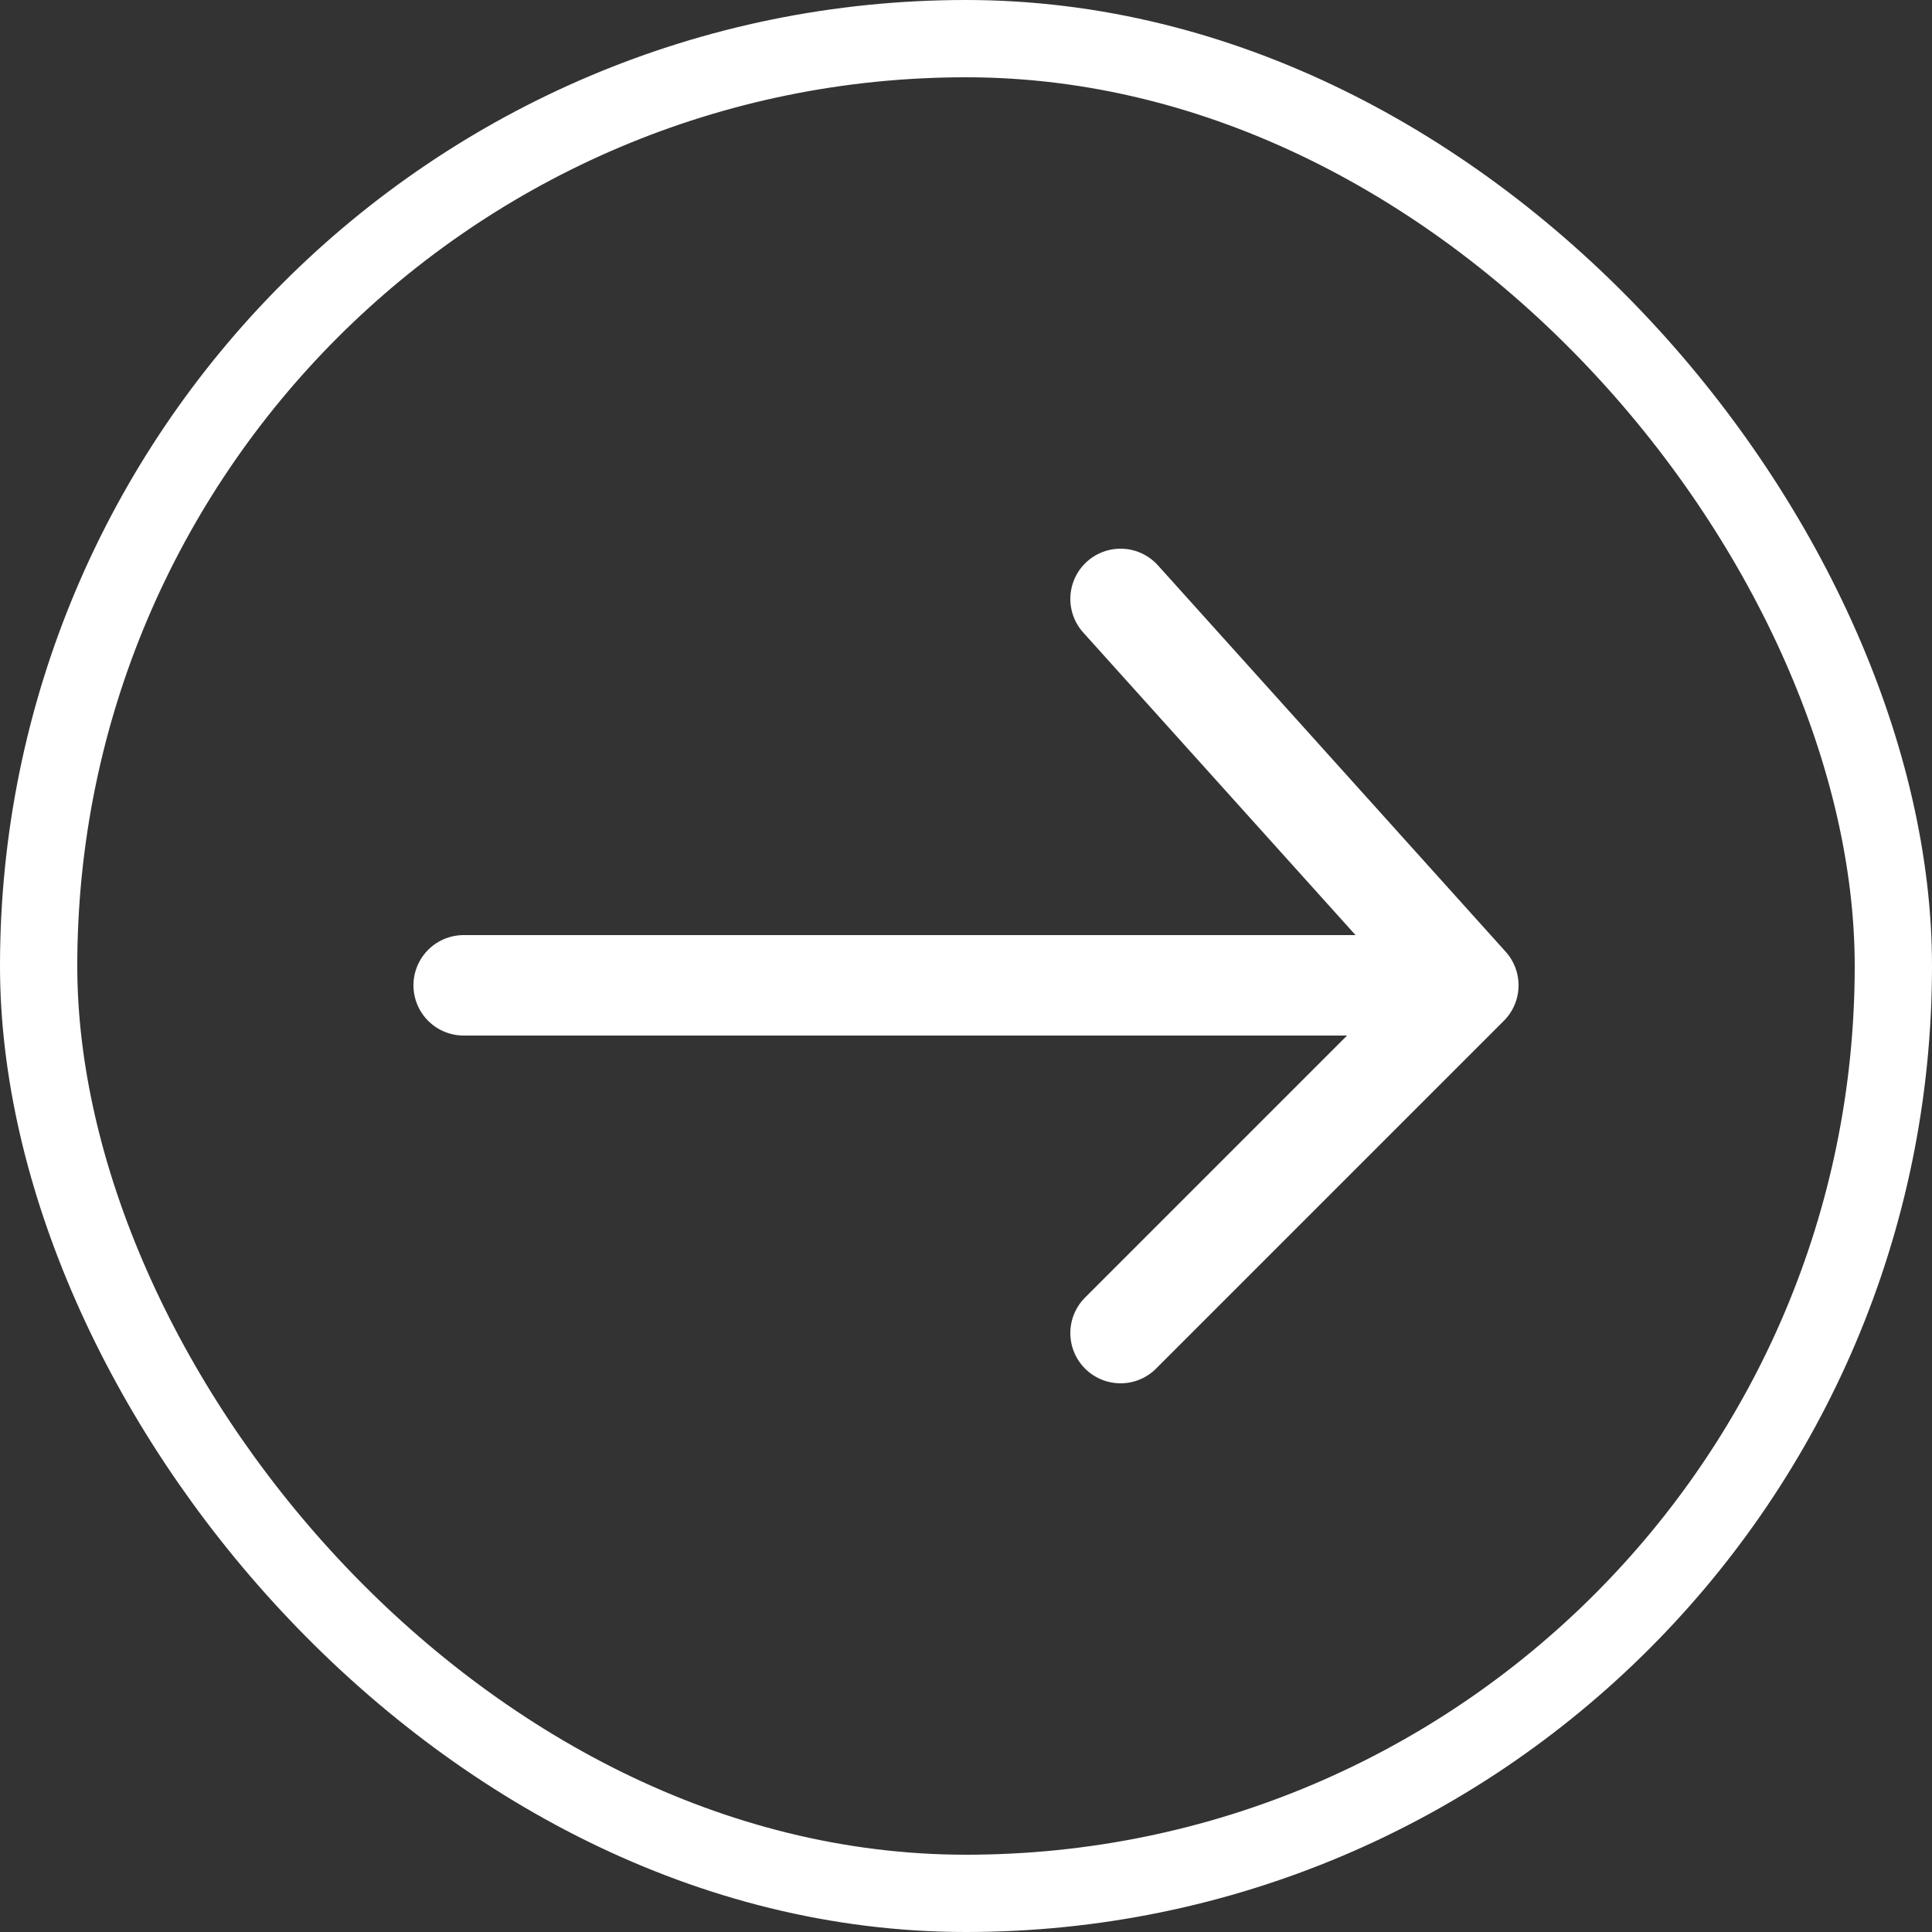
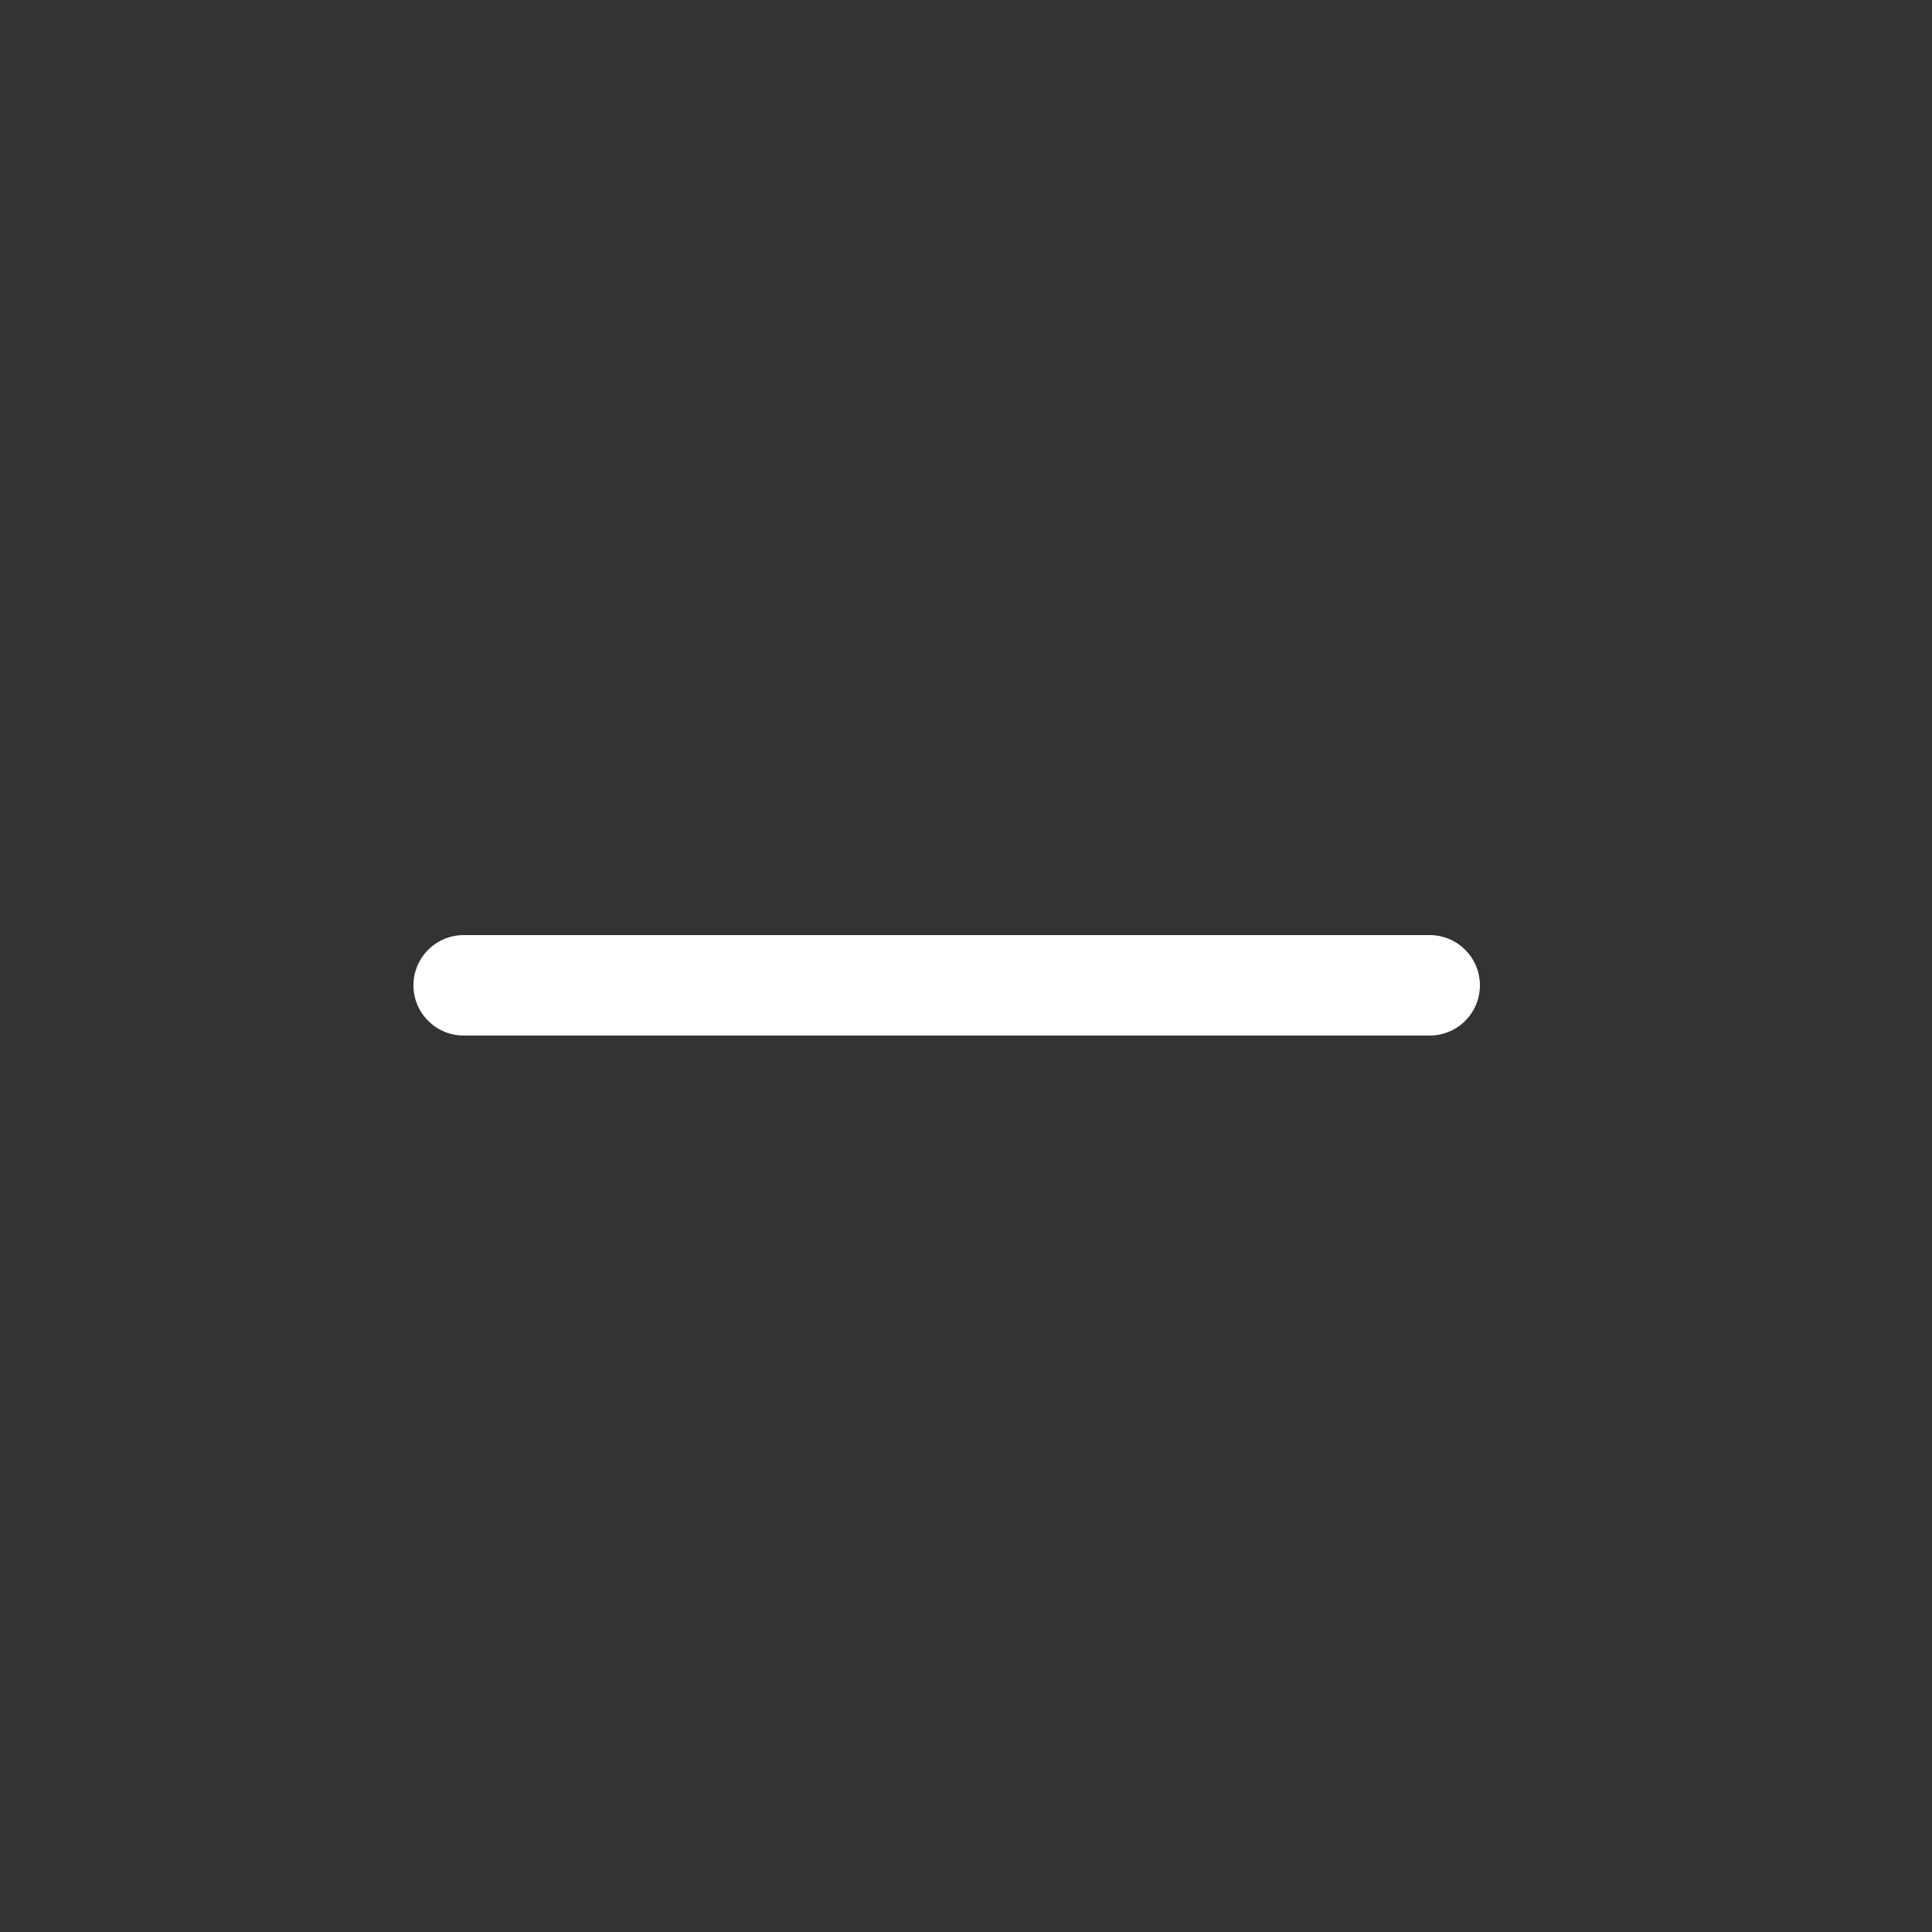
<svg xmlns="http://www.w3.org/2000/svg" width="25" height="25" viewBox="0 0 25 25" fill="none">
  <rect x="0" y="0" width="25" height="25" fill="#333333" stroke="none" />
-   <rect x="24.5" y="24.5" width="24" height="24" rx="12" transform="rotate(180 24.5 24.5)" stroke="white" />
  <path d="M6 12.75H18.5" stroke="white" stroke-width="1.3" stroke-linecap="round" />
-   <path d="M14.5 7.75L19 12.75L14.5 17.25" stroke="white" stroke-width="1.3" stroke-linecap="round" stroke-linejoin="round" />
</svg>